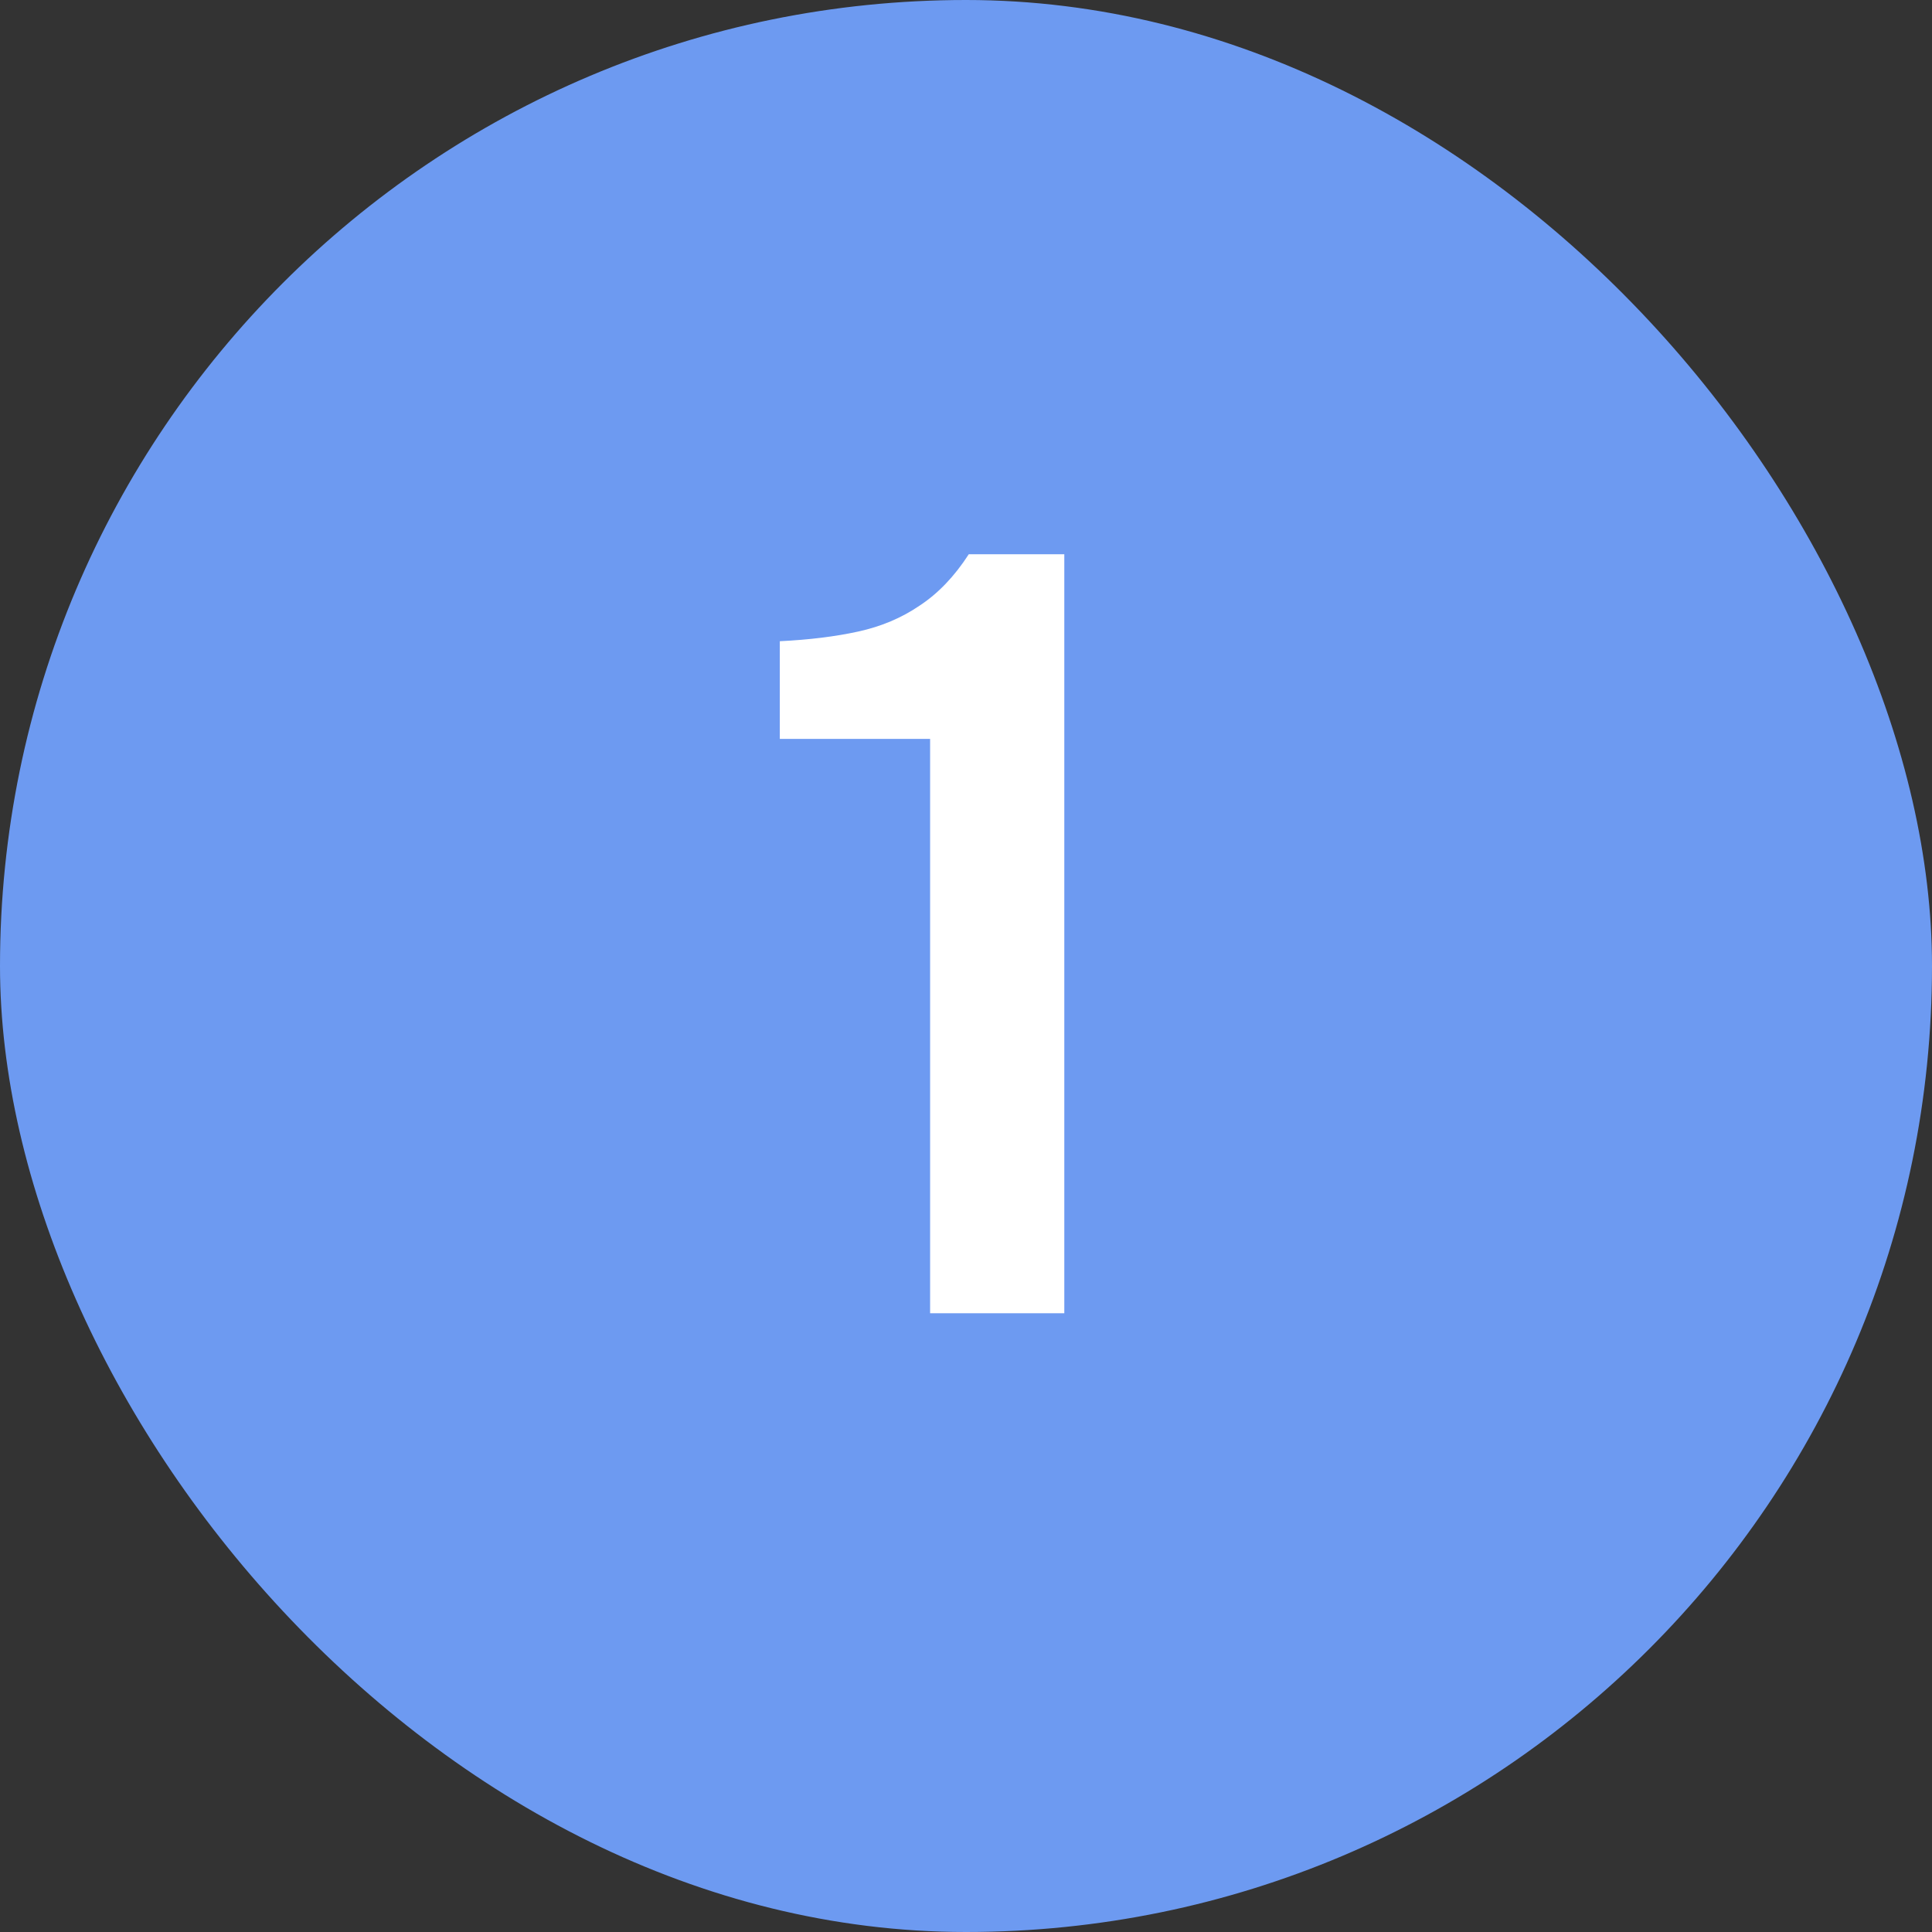
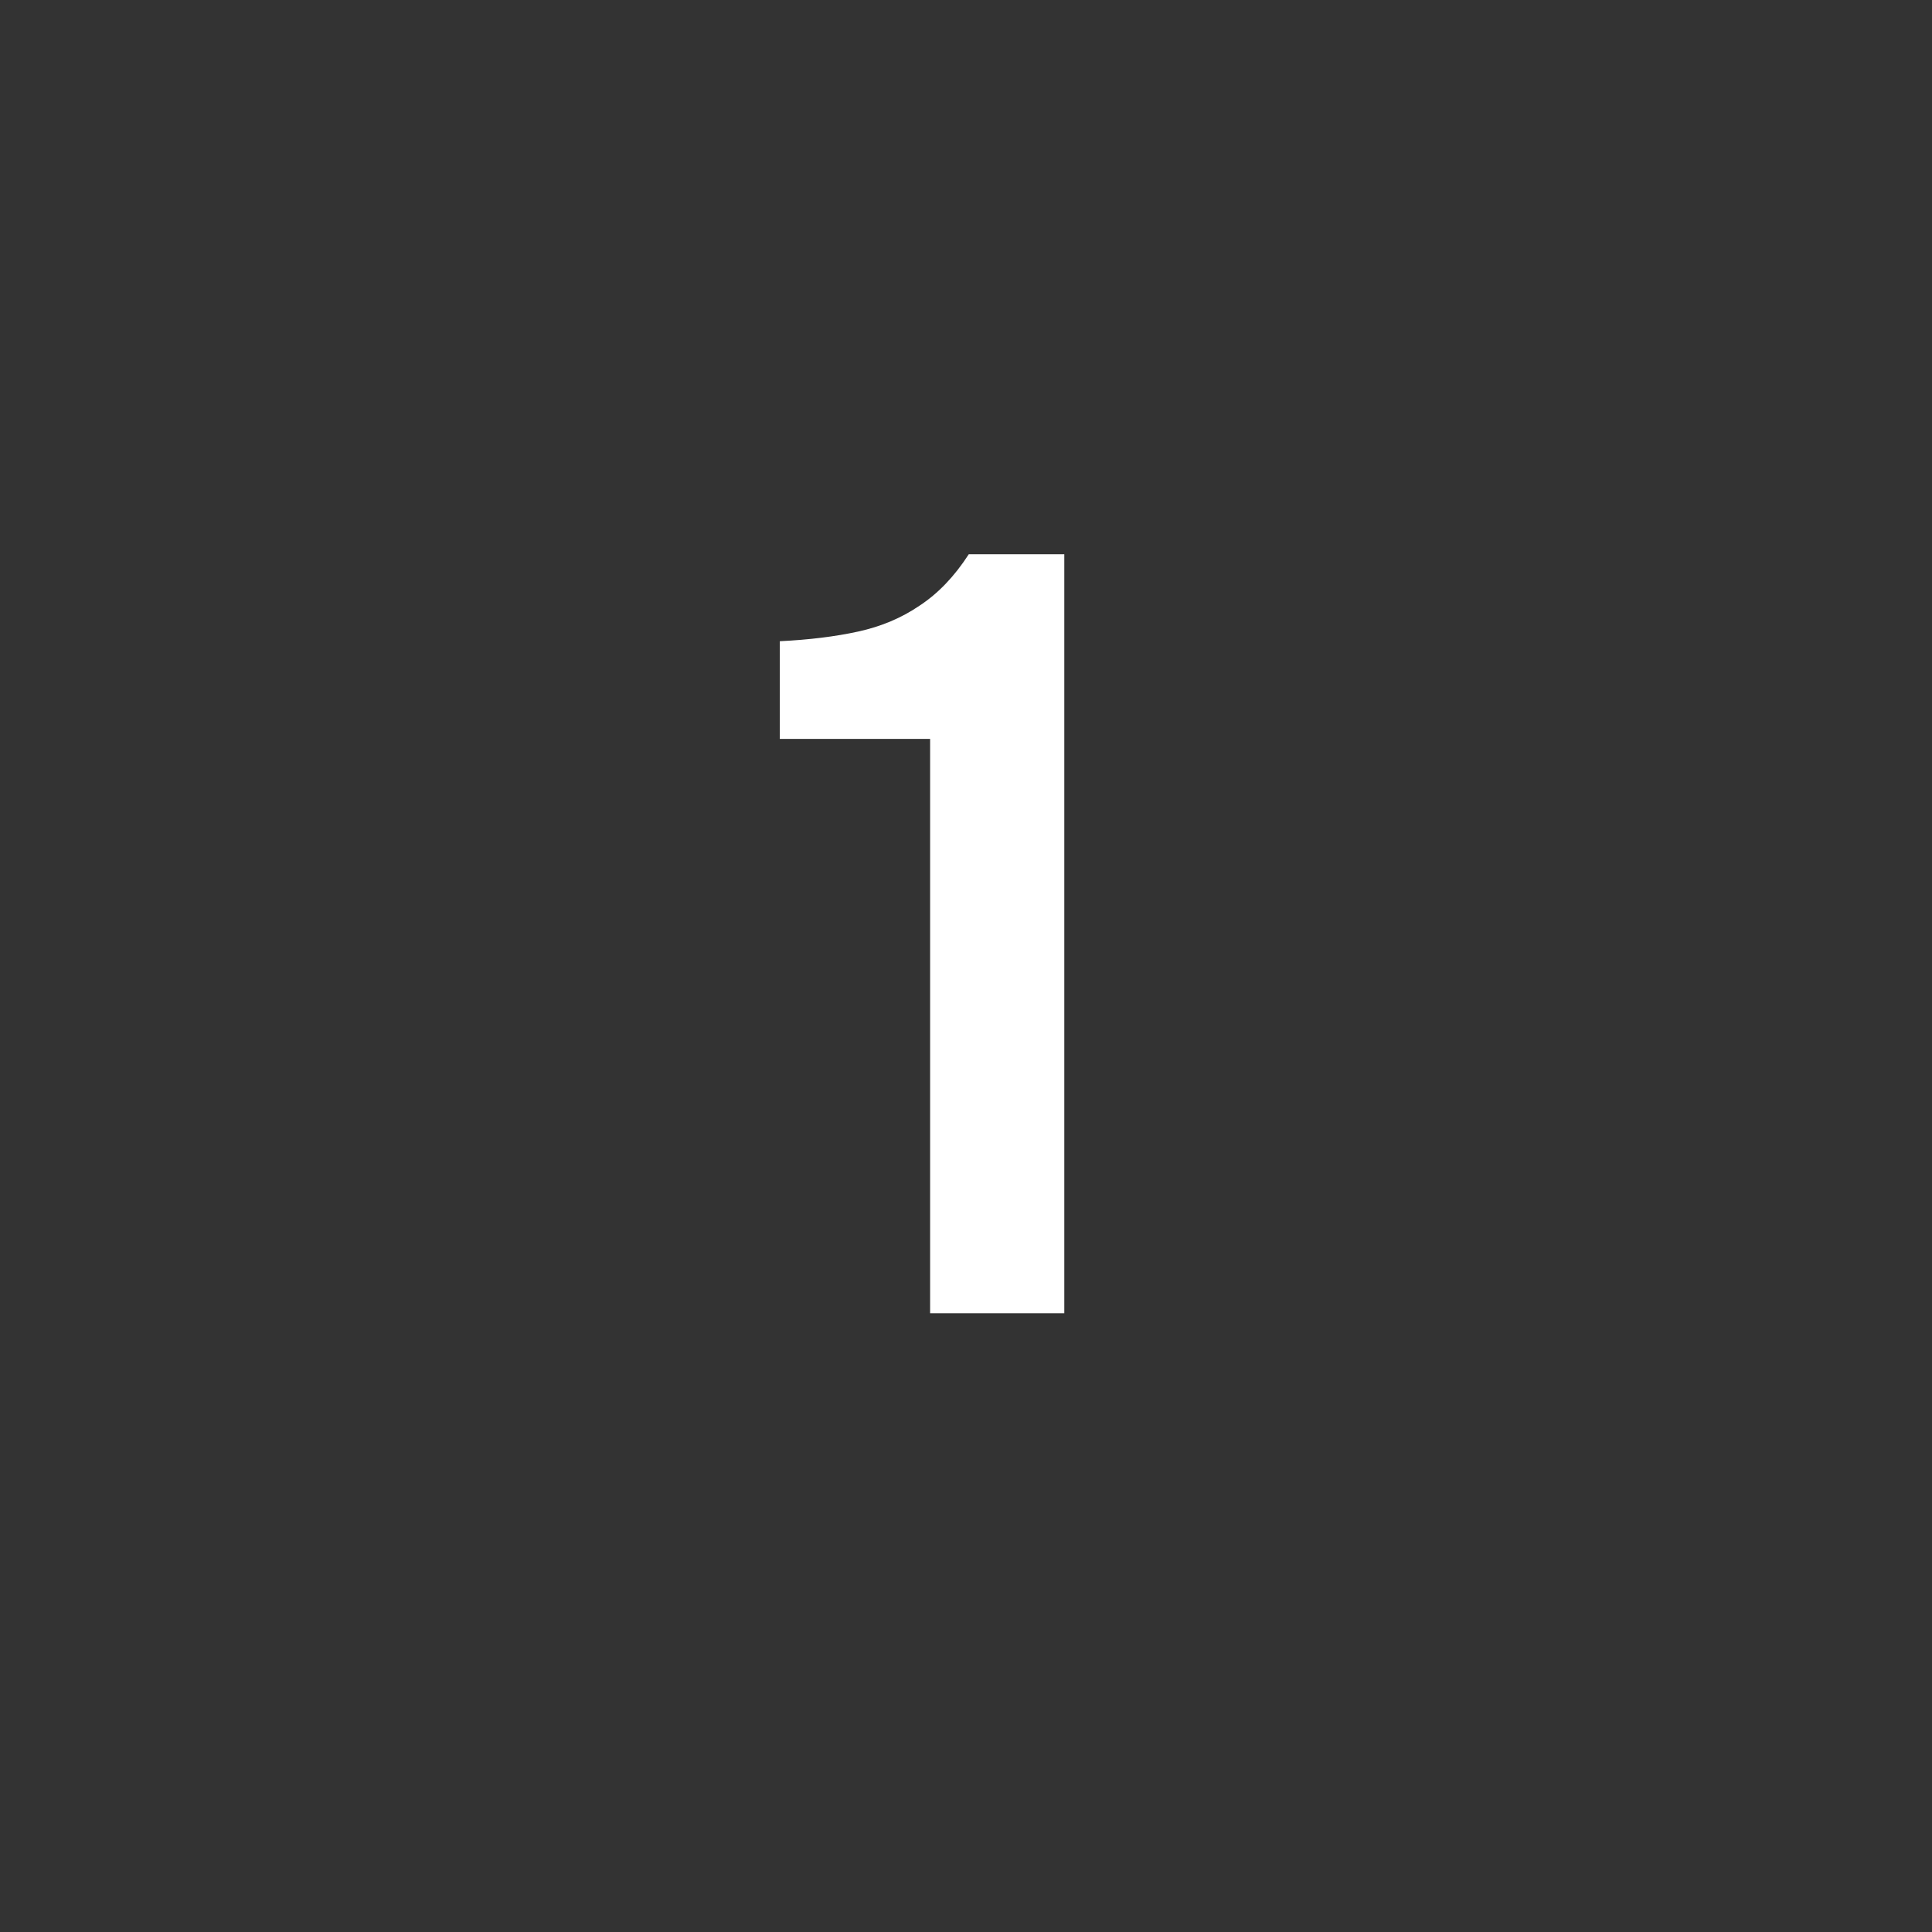
<svg xmlns="http://www.w3.org/2000/svg" width="118" height="118" viewBox="0 0 118 118" fill="none">
  <rect x="0" y="0" width="118" height="118" fill="#333333" stroke="none" />
-   <rect width="118" height="118" rx="59" fill="#6D9AF1" />
  <path d="M56.808 80.21V45.13H47.628V39.163C49.42 39.076 51.016 38.879 52.415 38.573C53.814 38.267 55.059 37.743 56.152 36.999C57.289 36.256 58.294 35.207 59.169 33.852H65.004V80.21H56.808Z" fill="white" />
</svg>